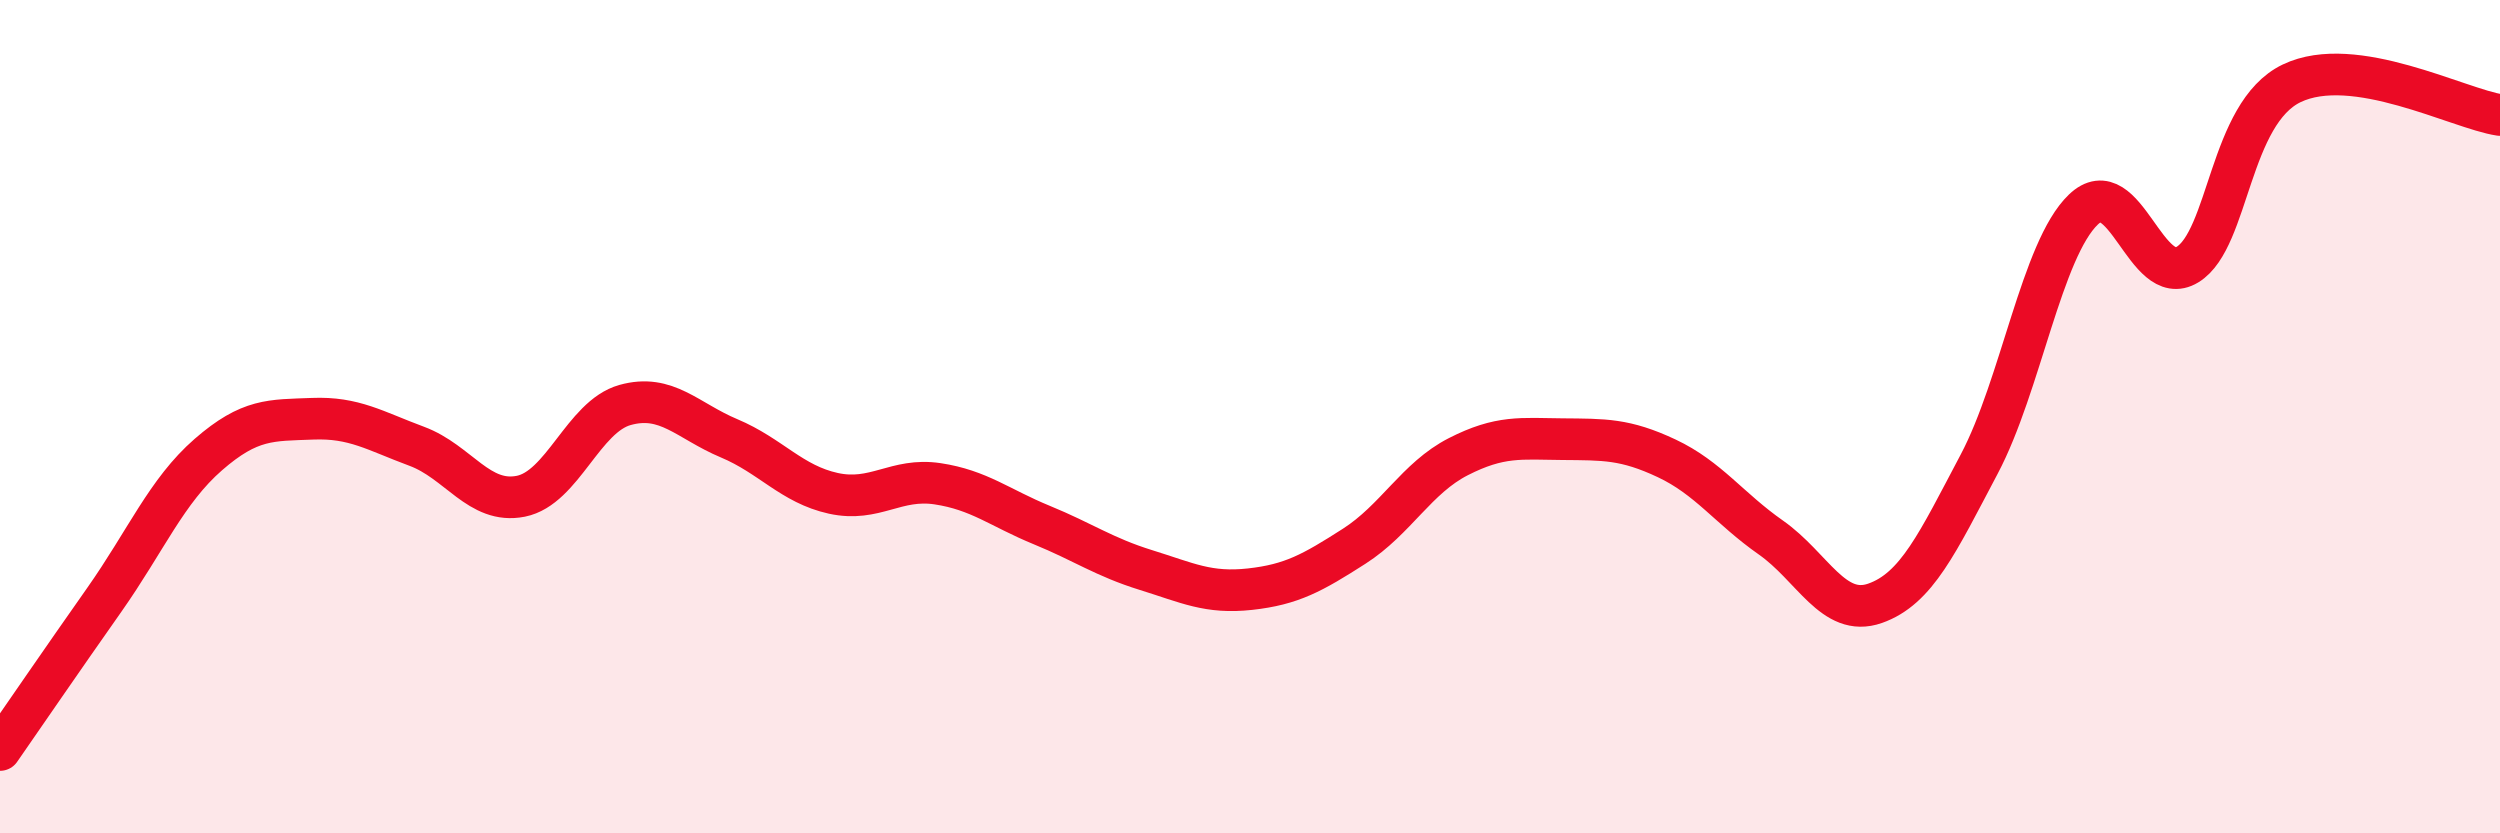
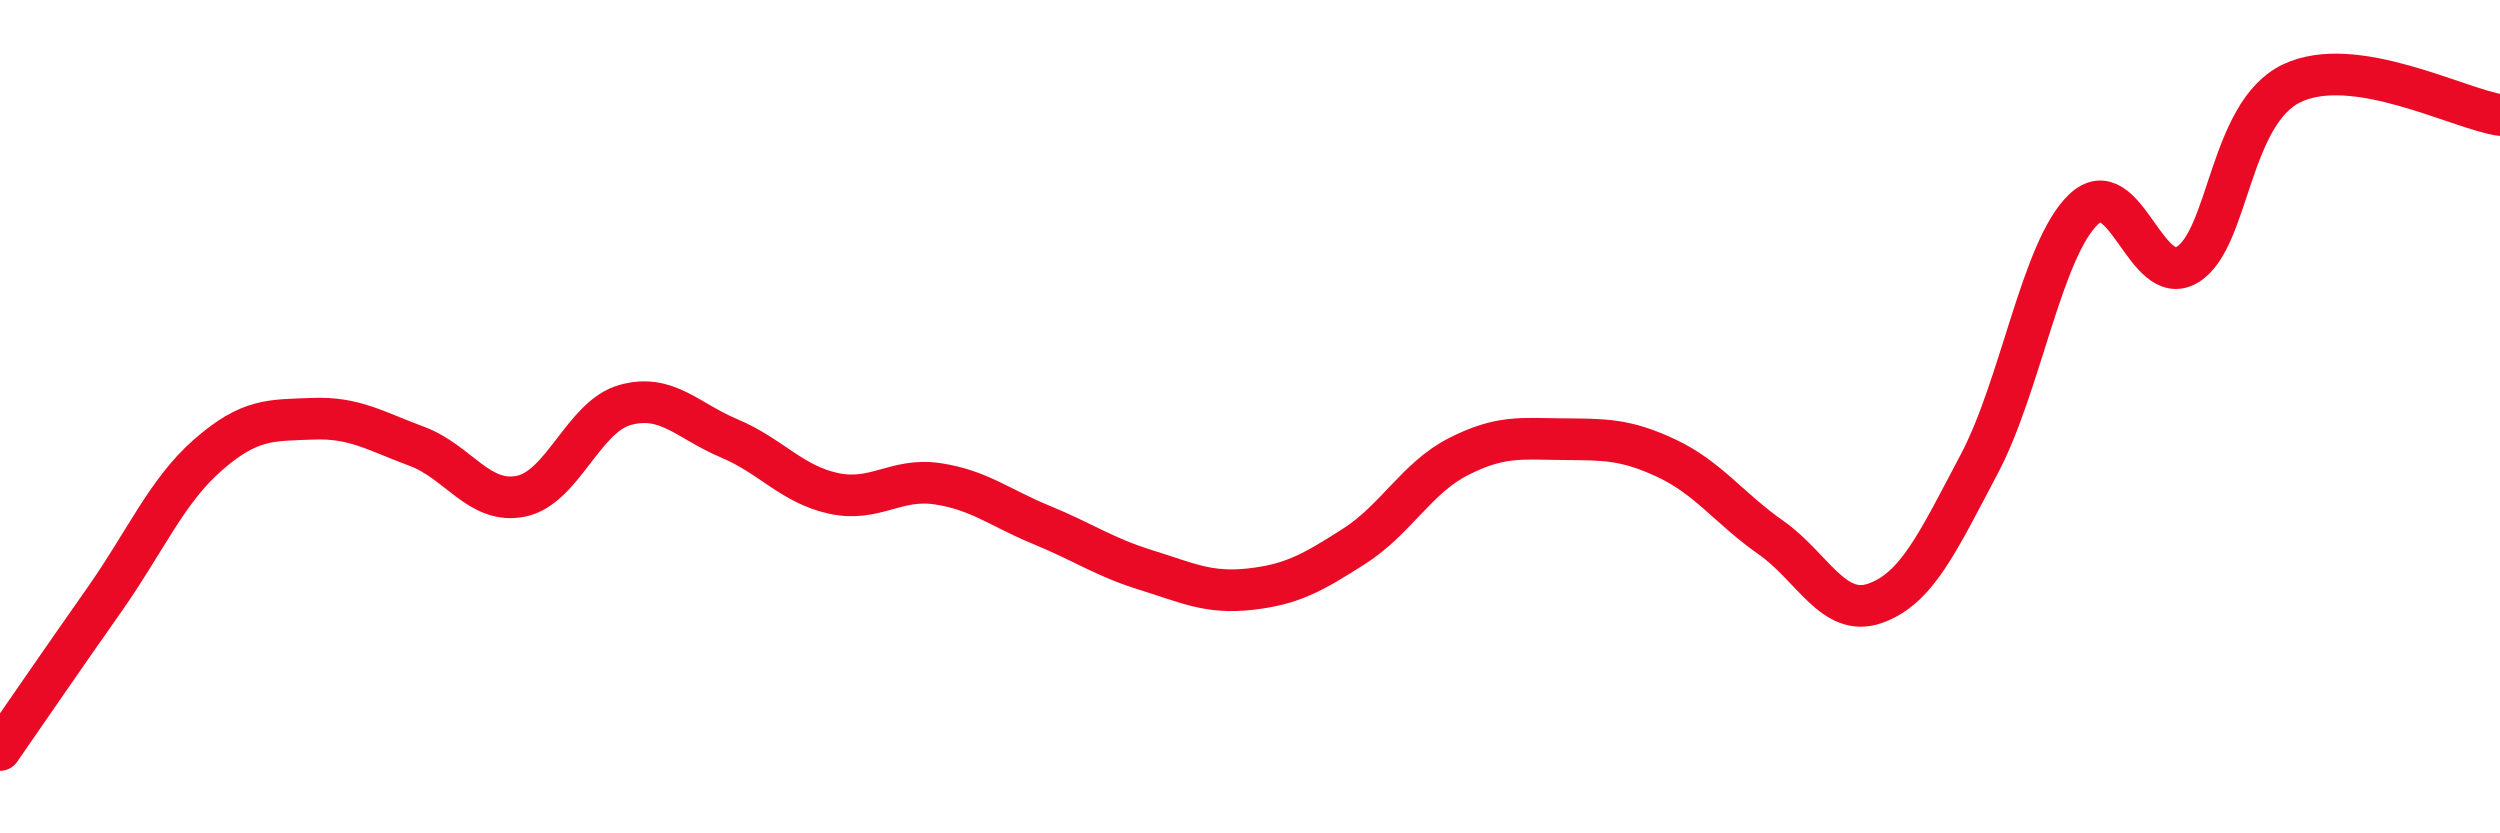
<svg xmlns="http://www.w3.org/2000/svg" width="60" height="20" viewBox="0 0 60 20">
-   <path d="M 0,18 C 0.5,17.28 1.5,15.82 2.5,14.4 C 3.5,12.98 4,11.78 5,10.91 C 6,10.04 6.5,10.09 7.5,10.05 C 8.5,10.01 9,10.34 10,10.71 C 11,11.08 11.5,12.11 12.5,11.91 C 13.5,11.71 14,10 15,9.72 C 16,9.44 16.5,10.1 17.5,10.52 C 18.5,10.94 19,11.62 20,11.84 C 21,12.06 21.5,11.46 22.5,11.61 C 23.5,11.76 24,12.19 25,12.6 C 26,13.01 26.5,13.37 27.5,13.68 C 28.5,13.99 29,14.25 30,14.14 C 31,14.03 31.5,13.75 32.5,13.11 C 33.5,12.47 34,11.47 35,10.96 C 36,10.45 36.5,10.53 37.5,10.54 C 38.5,10.55 39,10.53 40,11 C 41,11.47 41.5,12.2 42.5,12.9 C 43.5,13.6 44,14.83 45,14.48 C 46,14.13 46.5,13.03 47.5,11.14 C 48.5,9.25 49,5.99 50,5.03 C 51,4.07 51.5,6.96 52.5,6.35 C 53.5,5.74 53.5,2.72 55,2 C 56.5,1.28 59,2.61 60,2.76L60 20L0 20Z" fill="#EB0A25" opacity="0.1" stroke-linecap="round" stroke-linejoin="round" />
  <path d="M 0,18 C 0.5,17.28 1.5,15.82 2.5,14.4 C 3.5,12.98 4,11.78 5,10.91 C 6,10.04 6.5,10.09 7.5,10.05 C 8.5,10.01 9,10.34 10,10.71 C 11,11.08 11.5,12.11 12.5,11.91 C 13.5,11.71 14,10 15,9.72 C 16,9.44 16.5,10.1 17.5,10.52 C 18.5,10.94 19,11.62 20,11.84 C 21,12.06 21.5,11.46 22.5,11.61 C 23.5,11.76 24,12.19 25,12.6 C 26,13.01 26.5,13.37 27.5,13.68 C 28.5,13.99 29,14.25 30,14.14 C 31,14.03 31.5,13.75 32.5,13.11 C 33.5,12.47 34,11.47 35,10.96 C 36,10.45 36.5,10.53 37.5,10.54 C 38.5,10.55 39,10.53 40,11 C 41,11.47 41.5,12.2 42.5,12.9 C 43.5,13.6 44,14.83 45,14.48 C 46,14.13 46.5,13.03 47.5,11.14 C 48.5,9.25 49,5.99 50,5.03 C 51,4.07 51.5,6.96 52.5,6.35 C 53.5,5.74 53.5,2.72 55,2 C 56.5,1.28 59,2.61 60,2.76" stroke="#EB0A25" stroke-width="1" fill="none" stroke-linecap="round" stroke-linejoin="round" />
</svg>